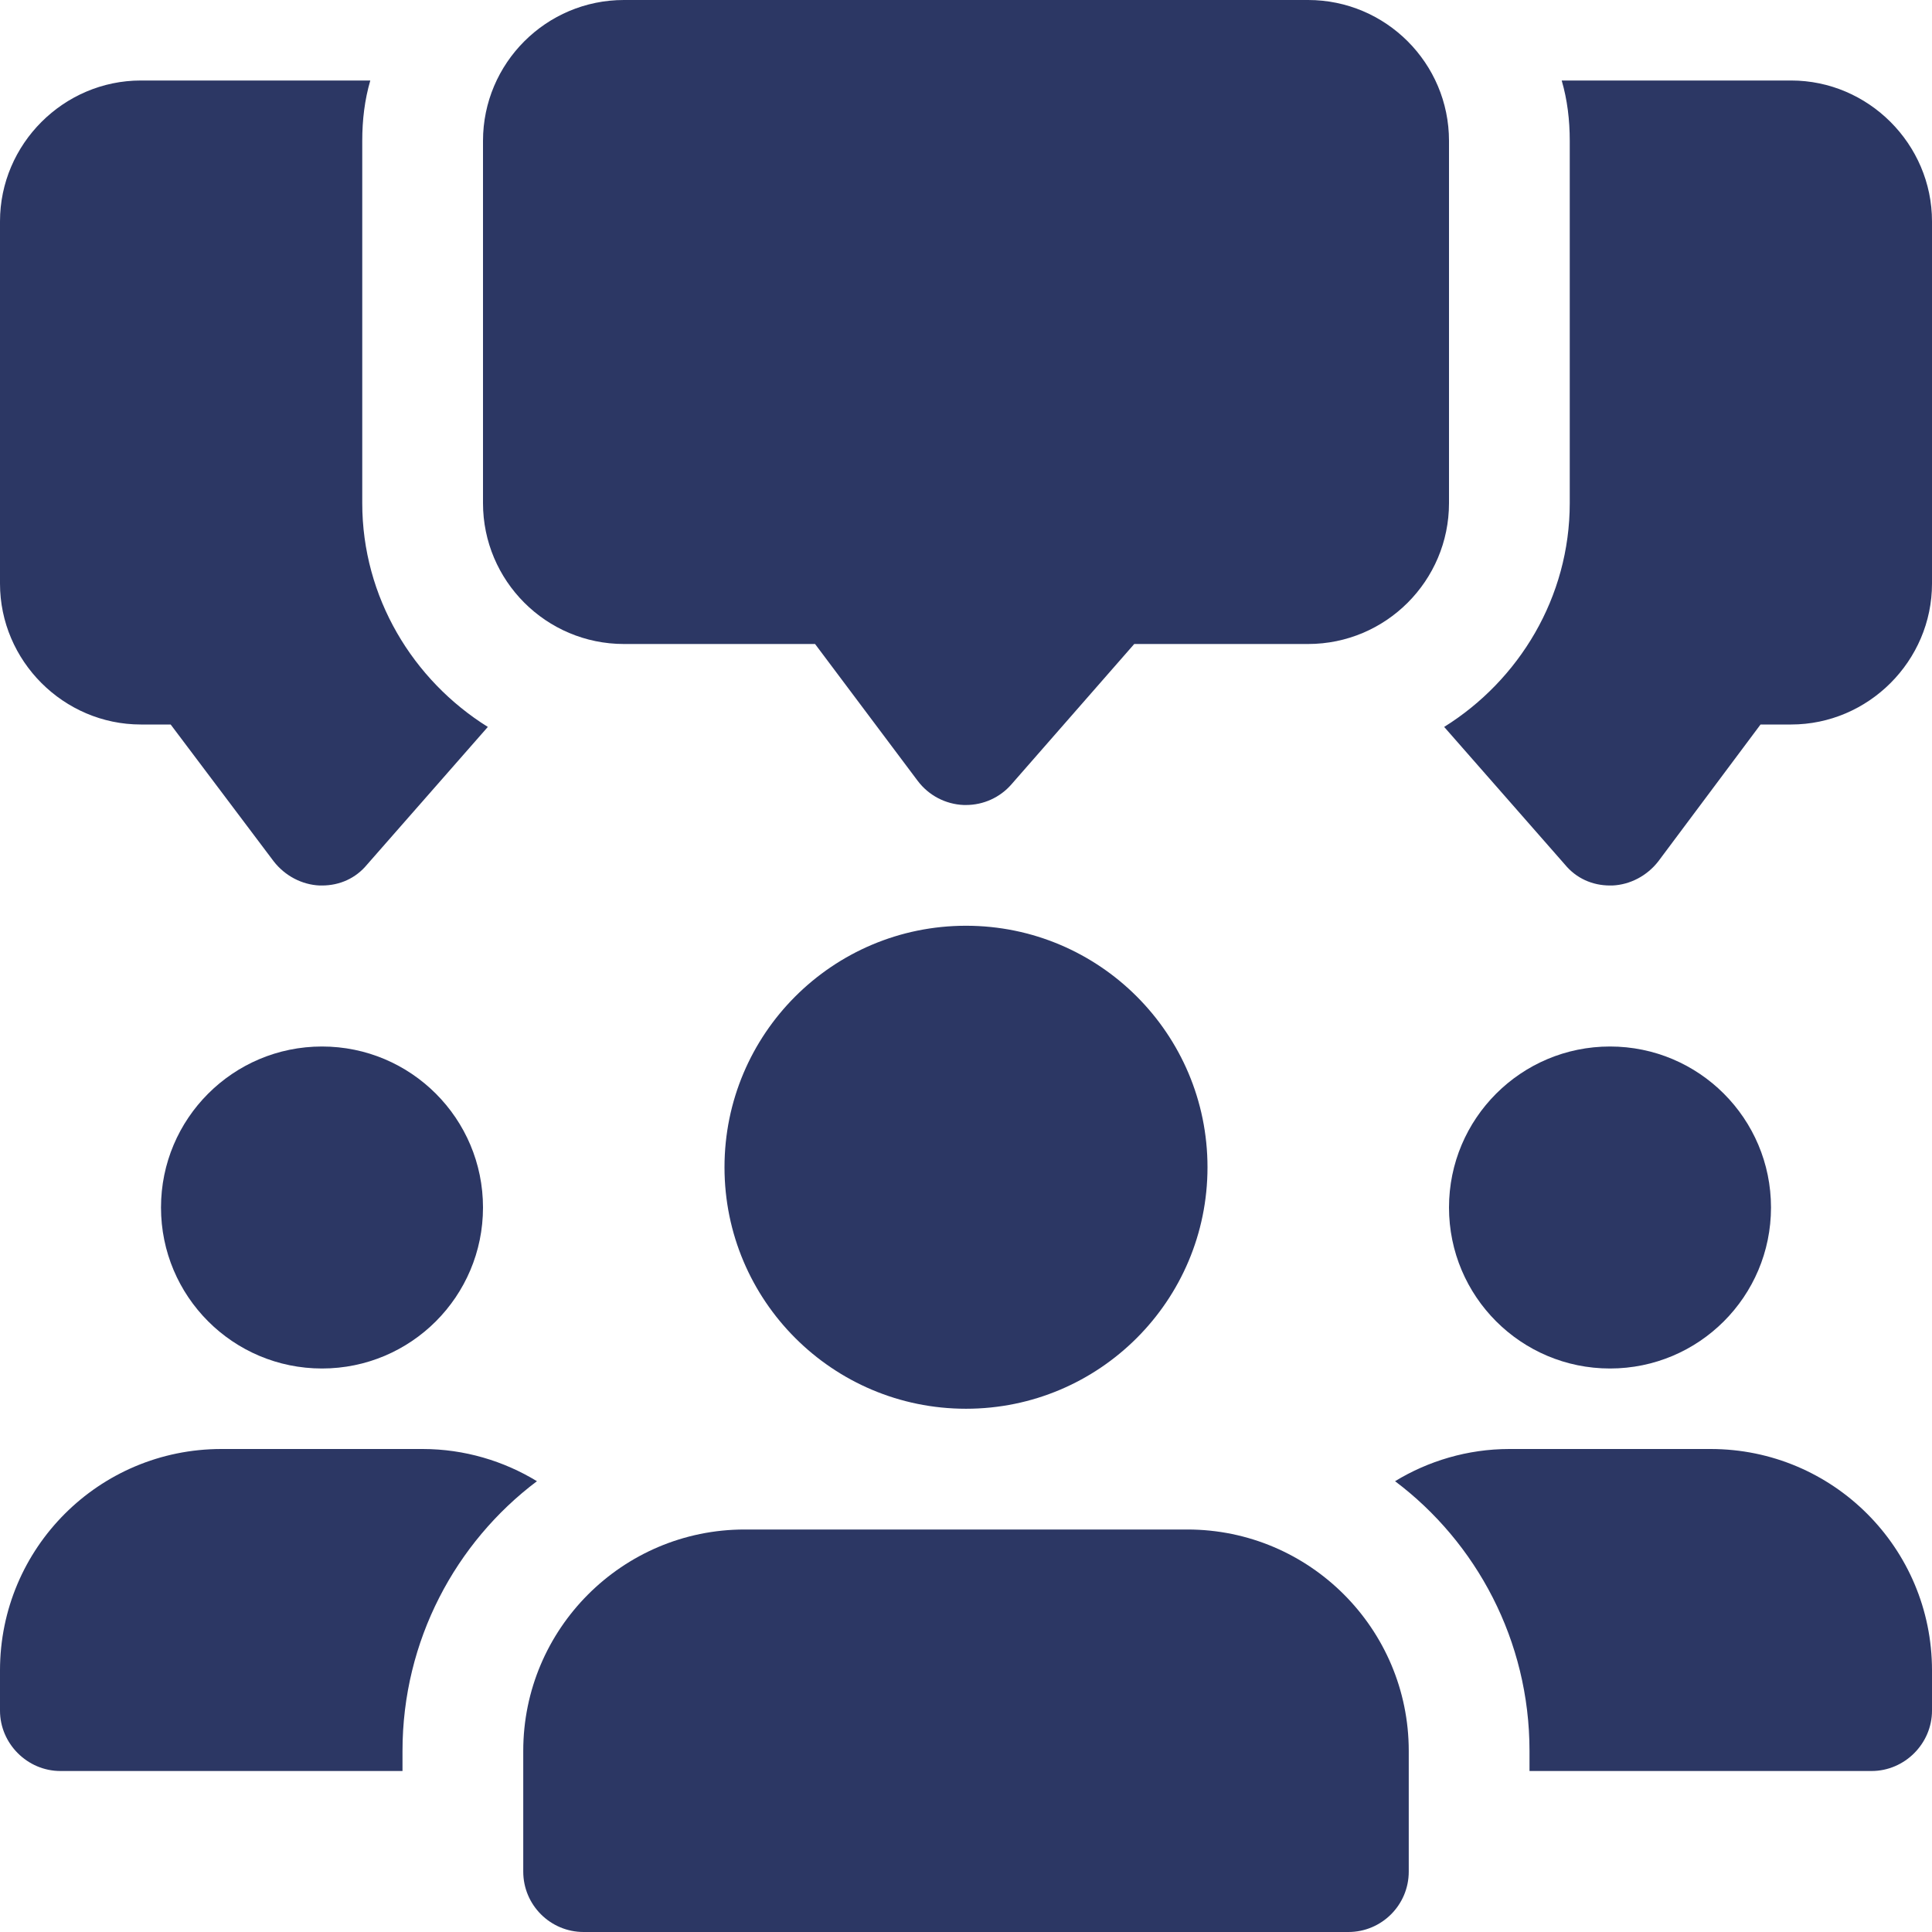
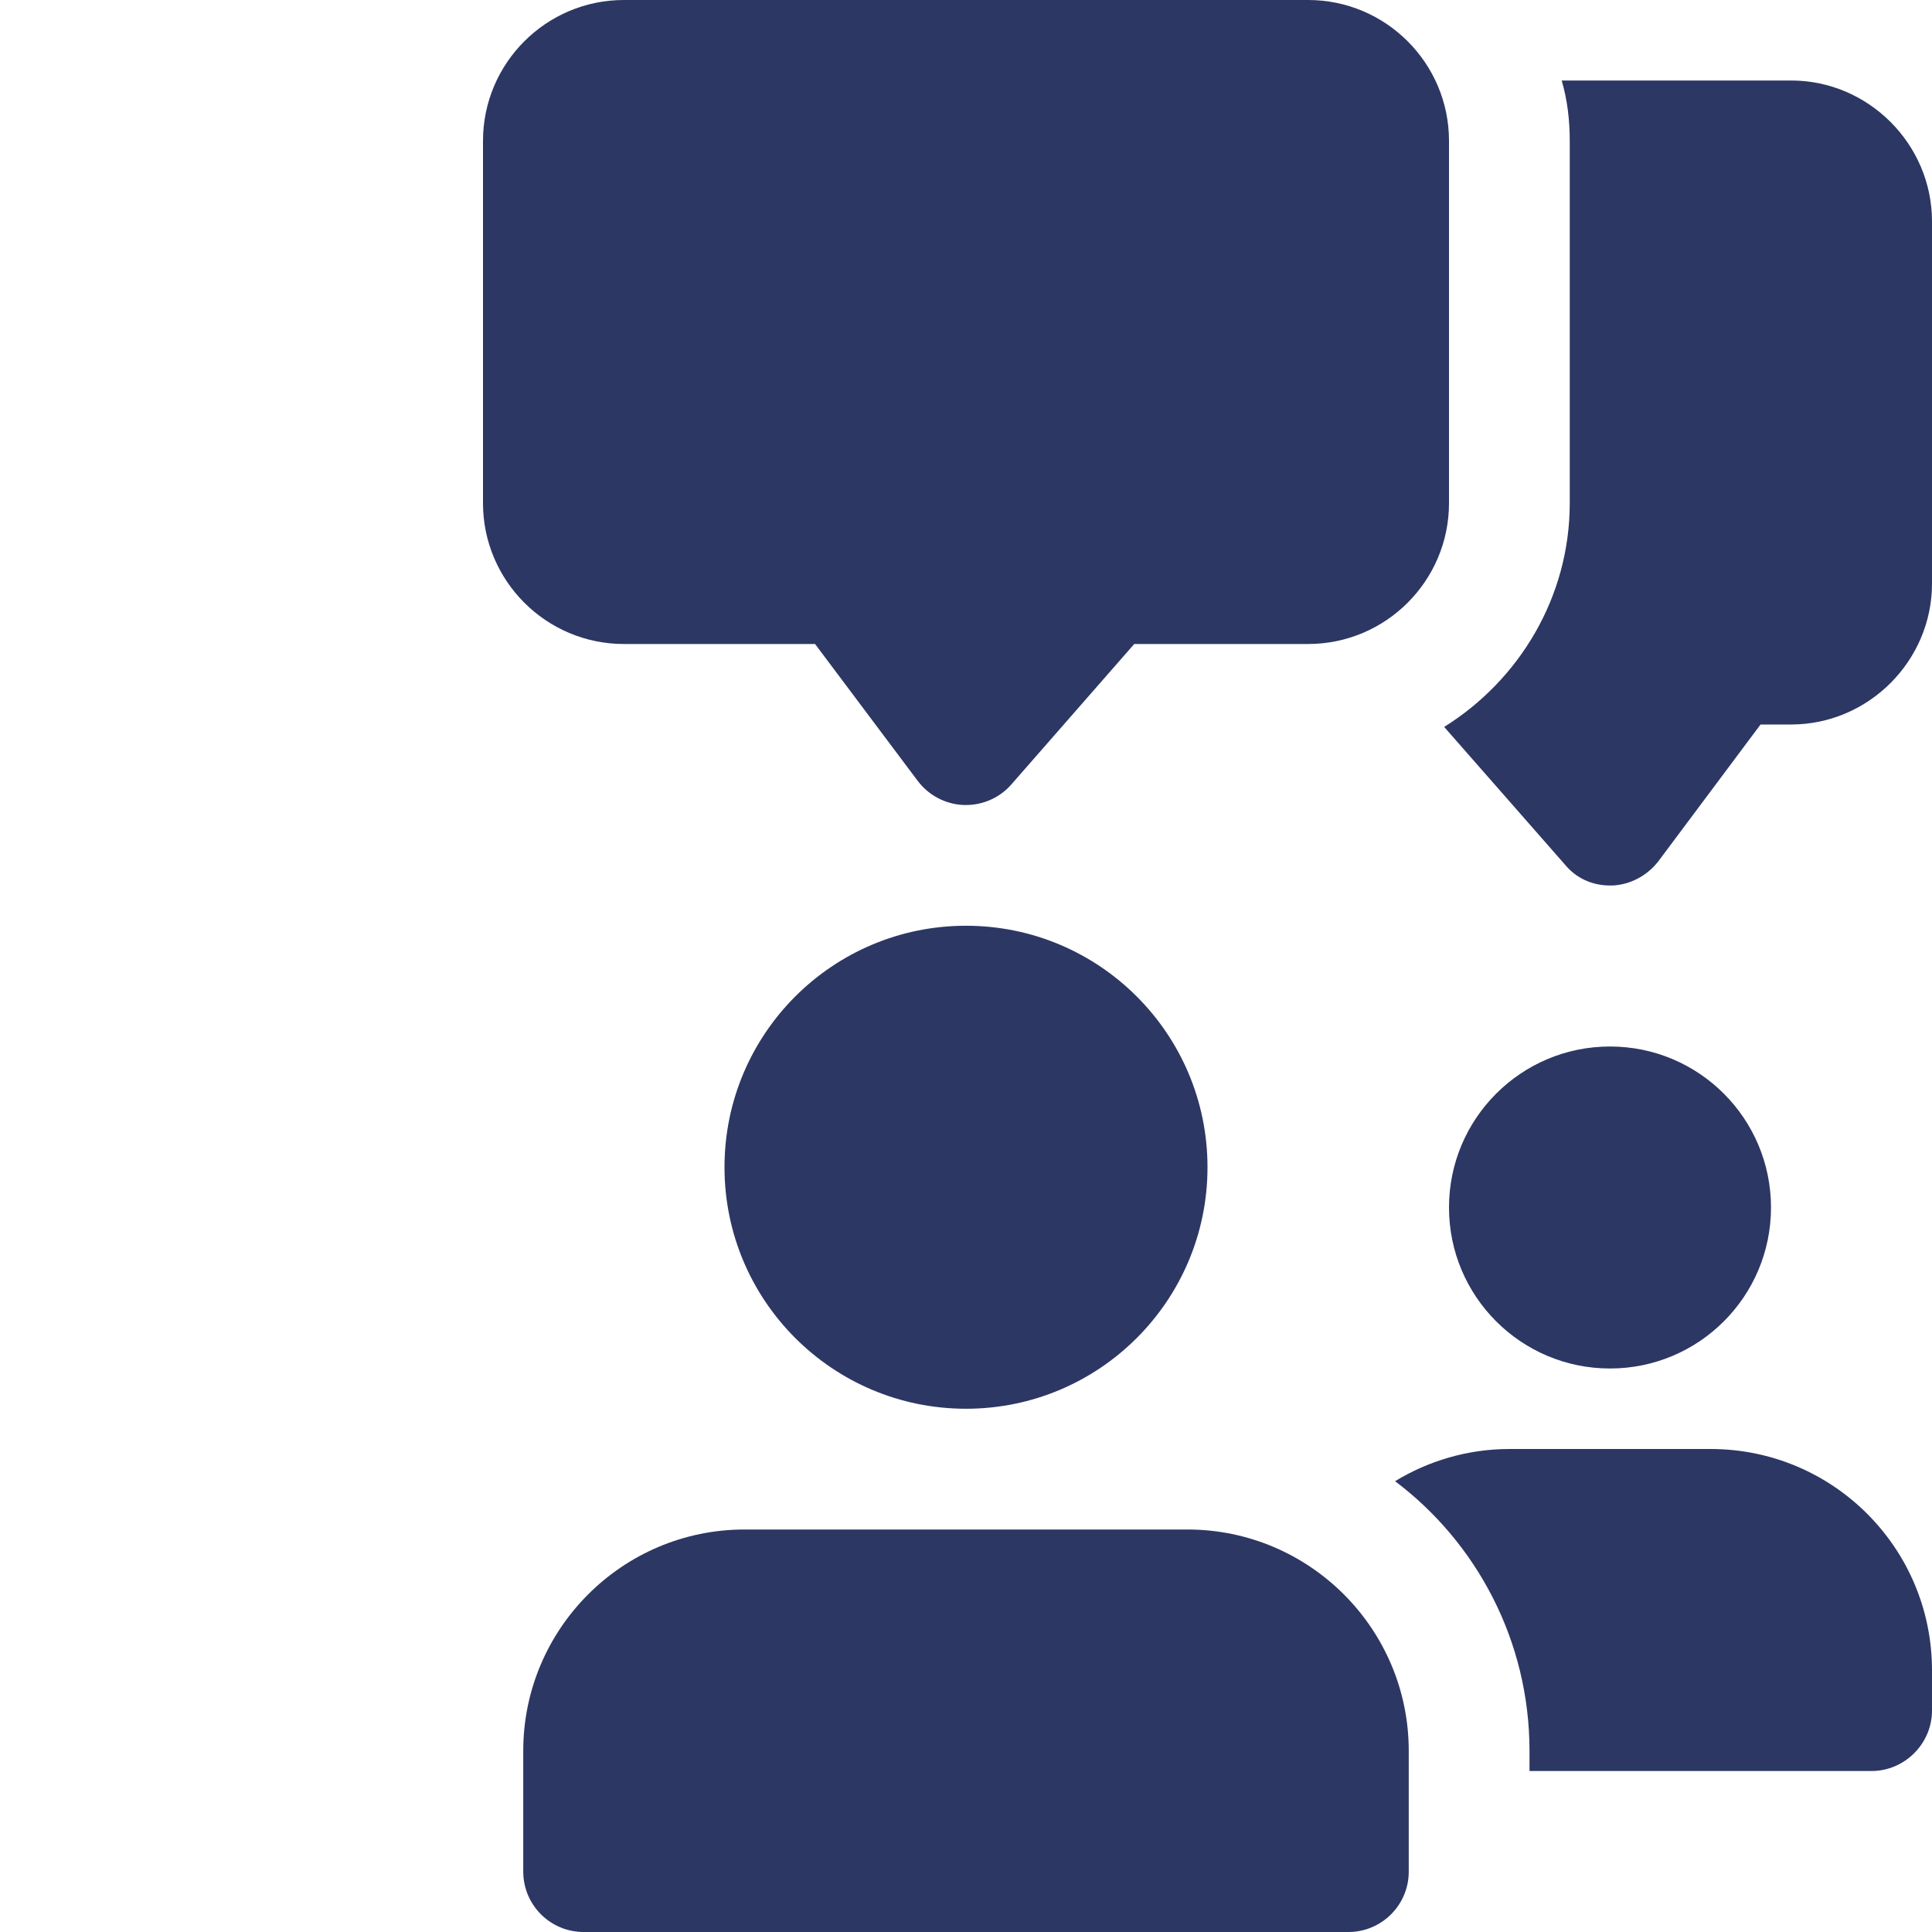
<svg xmlns="http://www.w3.org/2000/svg" width="150" height="150" viewBox="0 0 150 150" fill="none">
  <g clip-path="url(#clip0_942_1930)">
-     <path d="M28.125 39.062V10.938C28.125 9.312 28.312 7.75 28.75 6.25H10.938C4.938 6.25 0 11.188 0 17.188V45.312C0 51.312 4.938 56.25 10.938 56.25H13.25L21.25 66.875C22.125 68 23.438 68.688 24.812 68.75H25C26.375 68.75 27.625 68.188 28.5 67.125L37.875 56.438C32.062 52.812 28.125 46.375 28.125 39.062Z" fill="#2C3764" />
    <path d="M139.062 6.25H121.25C121.687 7.75 121.875 9.312 121.875 10.938V39.062C121.875 46.375 117.938 52.812 112.125 56.438L121.5 67.125C122.375 68.188 123.625 68.75 125 68.75H125.188C126.563 68.688 127.875 68 128.75 66.875L136.688 56.25H139.062C145.062 56.25 150 51.312 150 45.312V17.188C150 11.188 145.062 6.25 139.062 6.25Z" fill="#2C3764" />
    <path d="M75 62.5C74.944 62.5 74.881 62.5 74.825 62.5C73.412 62.444 72.1 61.756 71.25 60.625L63.281 50H48.438C42.406 50 37.5 45.094 37.5 39.062V10.938C37.5 4.906 42.406 0 48.438 0H101.562C107.594 0 112.5 4.906 112.5 10.938V39.062C112.5 45.094 107.594 50 101.562 50H88.062L78.525 60.9C77.638 61.919 76.35 62.5 75 62.5Z" fill="#2C3764" />
-     <path d="M25 106.25C31.904 106.25 37.5 100.654 37.5 93.75C37.5 86.846 31.904 81.25 25 81.25C18.096 81.25 12.5 86.846 12.5 93.75C12.5 100.654 18.096 106.25 25 106.25Z" fill="#2C3764" />
-     <path d="M41.688 115C35.375 119.75 31.25 127.375 31.25 135.938V137.5H4.688C2.125 137.5 0 135.375 0 132.813V129.688C0 120.188 7.688 112.5 17.188 112.5H32.812C36.062 112.5 39.125 113.437 41.688 115Z" fill="#2C3764" />
    <path d="M125 106.25C131.904 106.25 137.5 100.654 137.5 93.75C137.5 86.846 131.904 81.25 125 81.25C118.096 81.25 112.5 86.846 112.5 93.75C112.5 100.654 118.096 106.25 125 106.25Z" fill="#2C3764" />
    <path d="M150 129.688V132.813C150 135.375 147.875 137.5 145.312 137.5H118.75V135.938C118.75 127.375 114.625 119.75 108.312 115C110.875 113.437 113.938 112.5 117.188 112.5H132.812C142.312 112.5 150 120.188 150 129.688Z" fill="#2C3764" />
    <path d="M75 109.375C85.355 109.375 93.75 100.98 93.75 90.625C93.75 80.27 85.355 71.875 75 71.875C64.645 71.875 56.25 80.27 56.25 90.625C56.25 100.98 64.645 109.375 75 109.375Z" fill="#2C3764" />
    <path d="M92.188 118.75H57.812C48.331 118.75 40.625 126.456 40.625 135.938V145.312C40.625 147.9 42.725 150 45.312 150H104.688C107.275 150 109.375 147.9 109.375 145.312V135.938C109.375 126.456 101.669 118.75 92.188 118.75Z" fill="#2C3764" />
  </g>
  <defs>
    <clipPath id="clip0_942_1930">
      <rect width="150" height="150" fill="white" />
    </clipPath>
  </defs>
</svg>